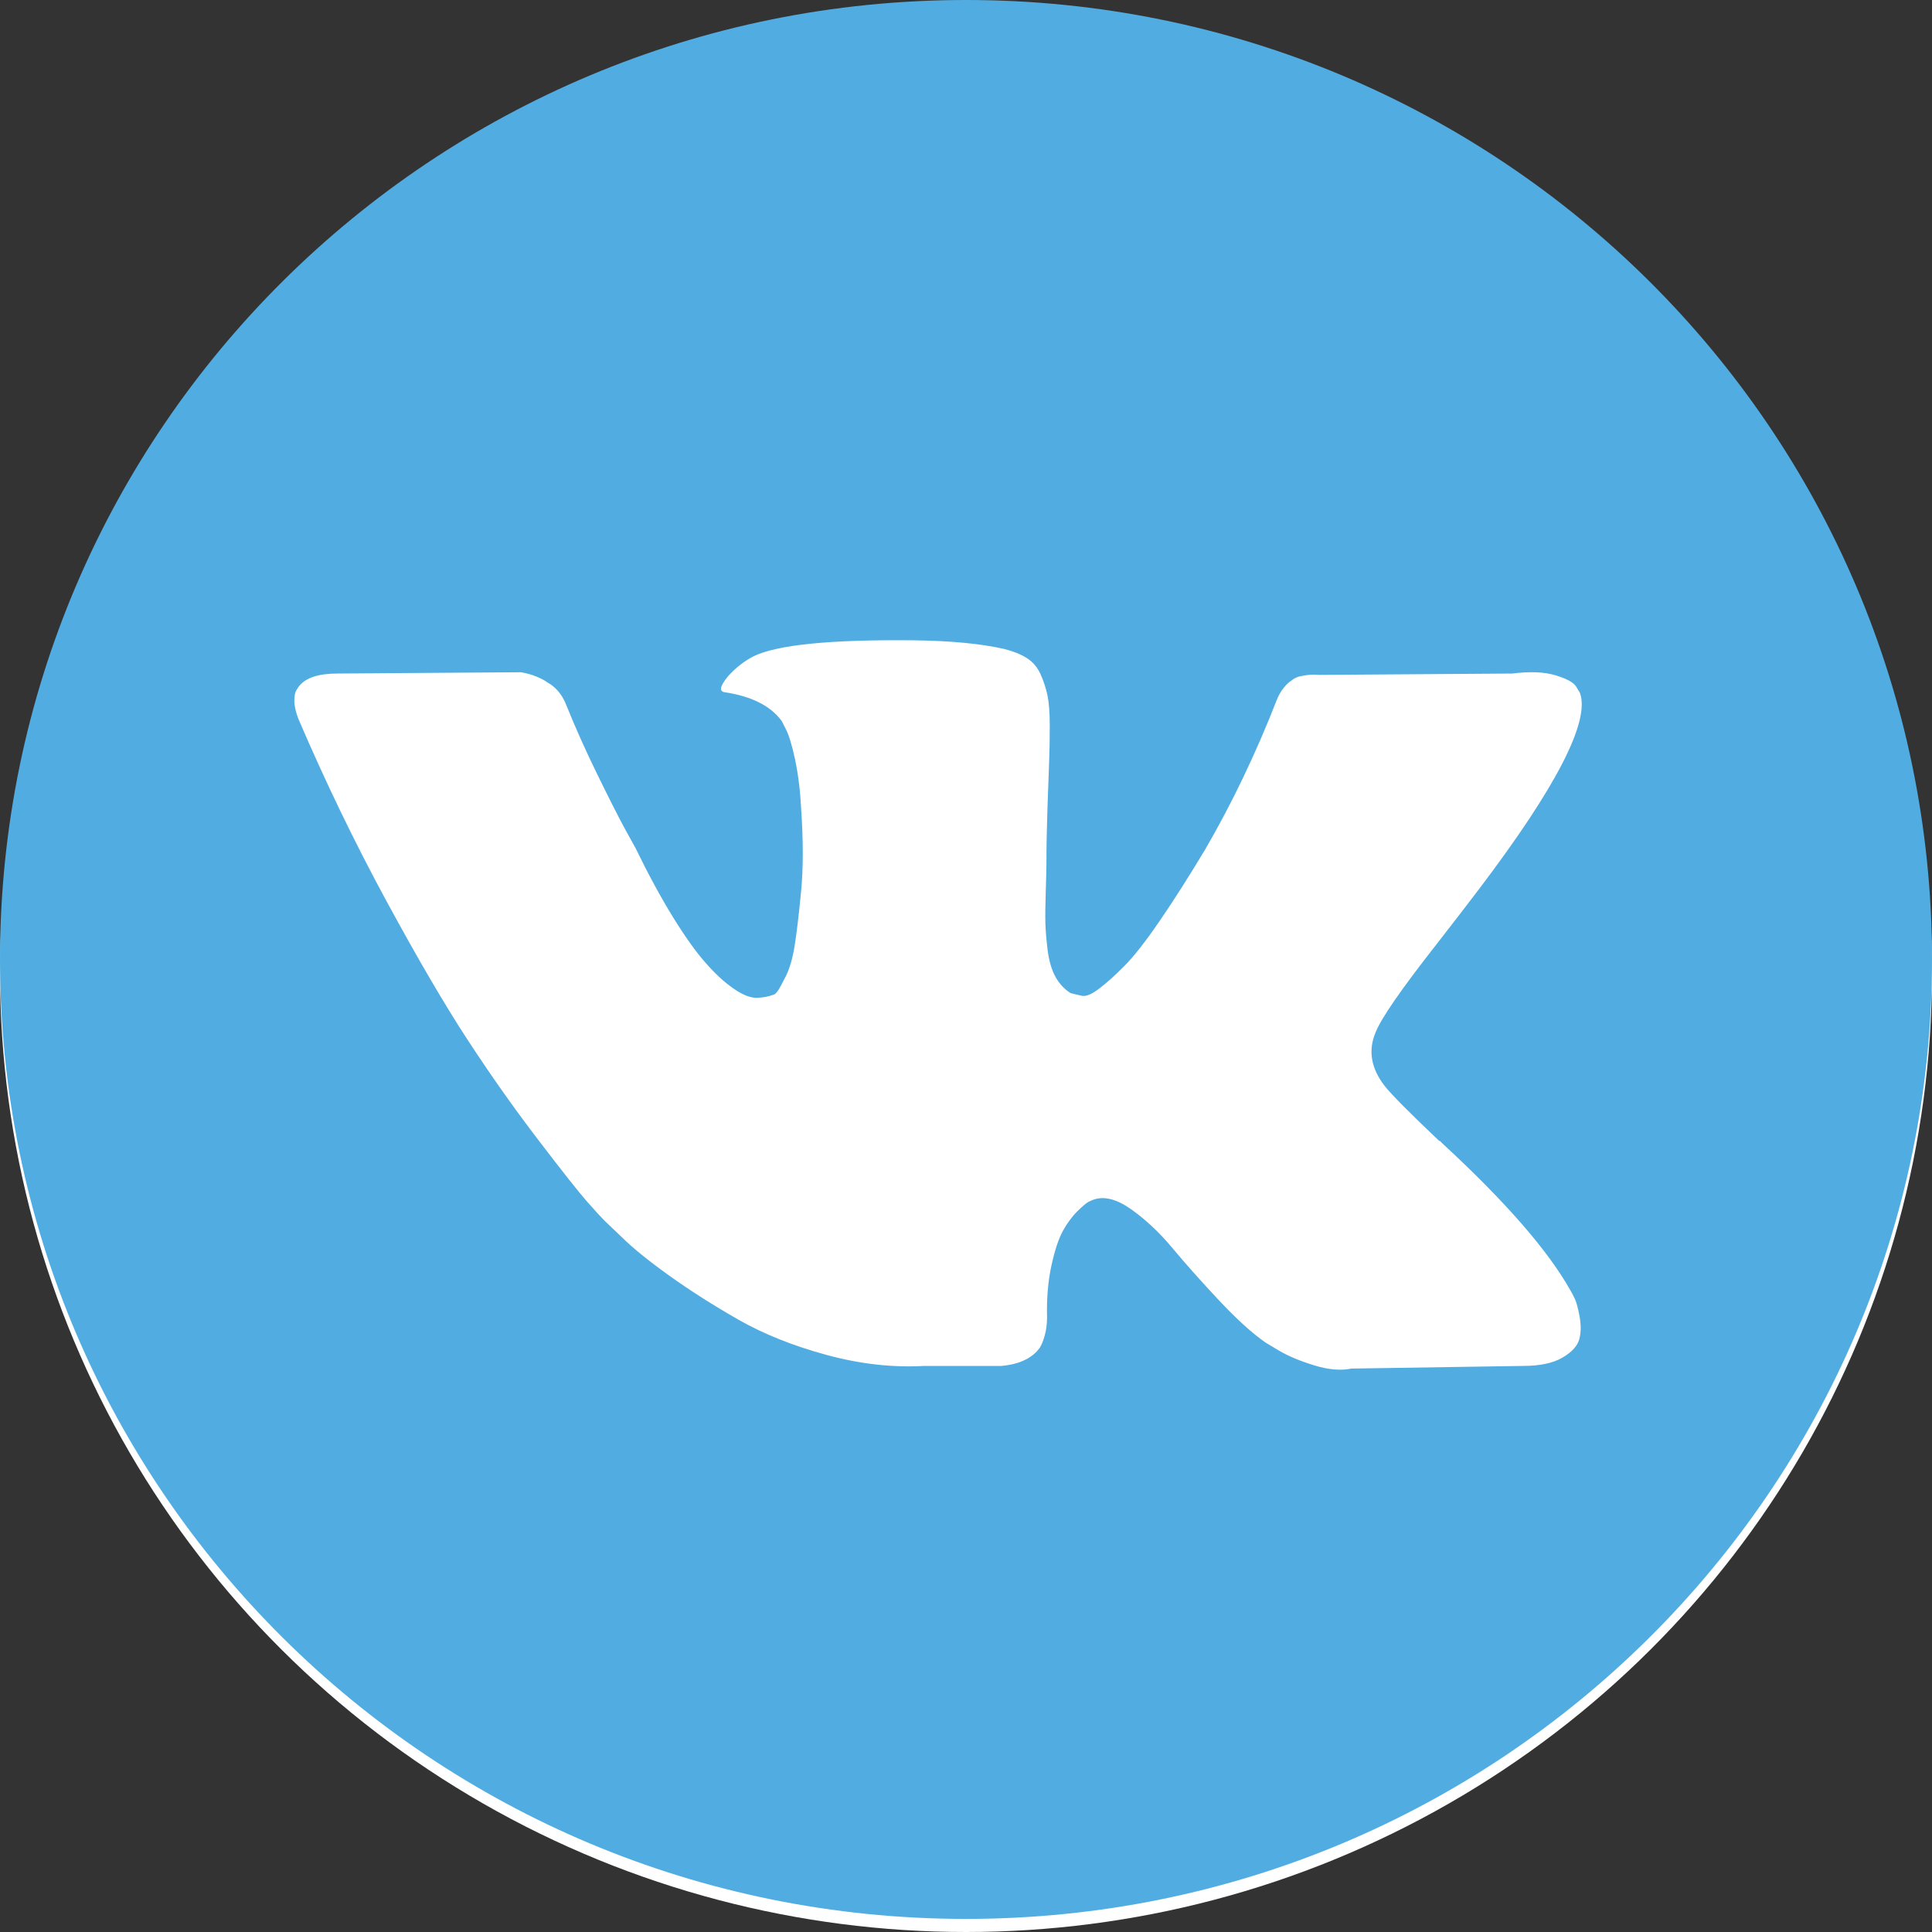
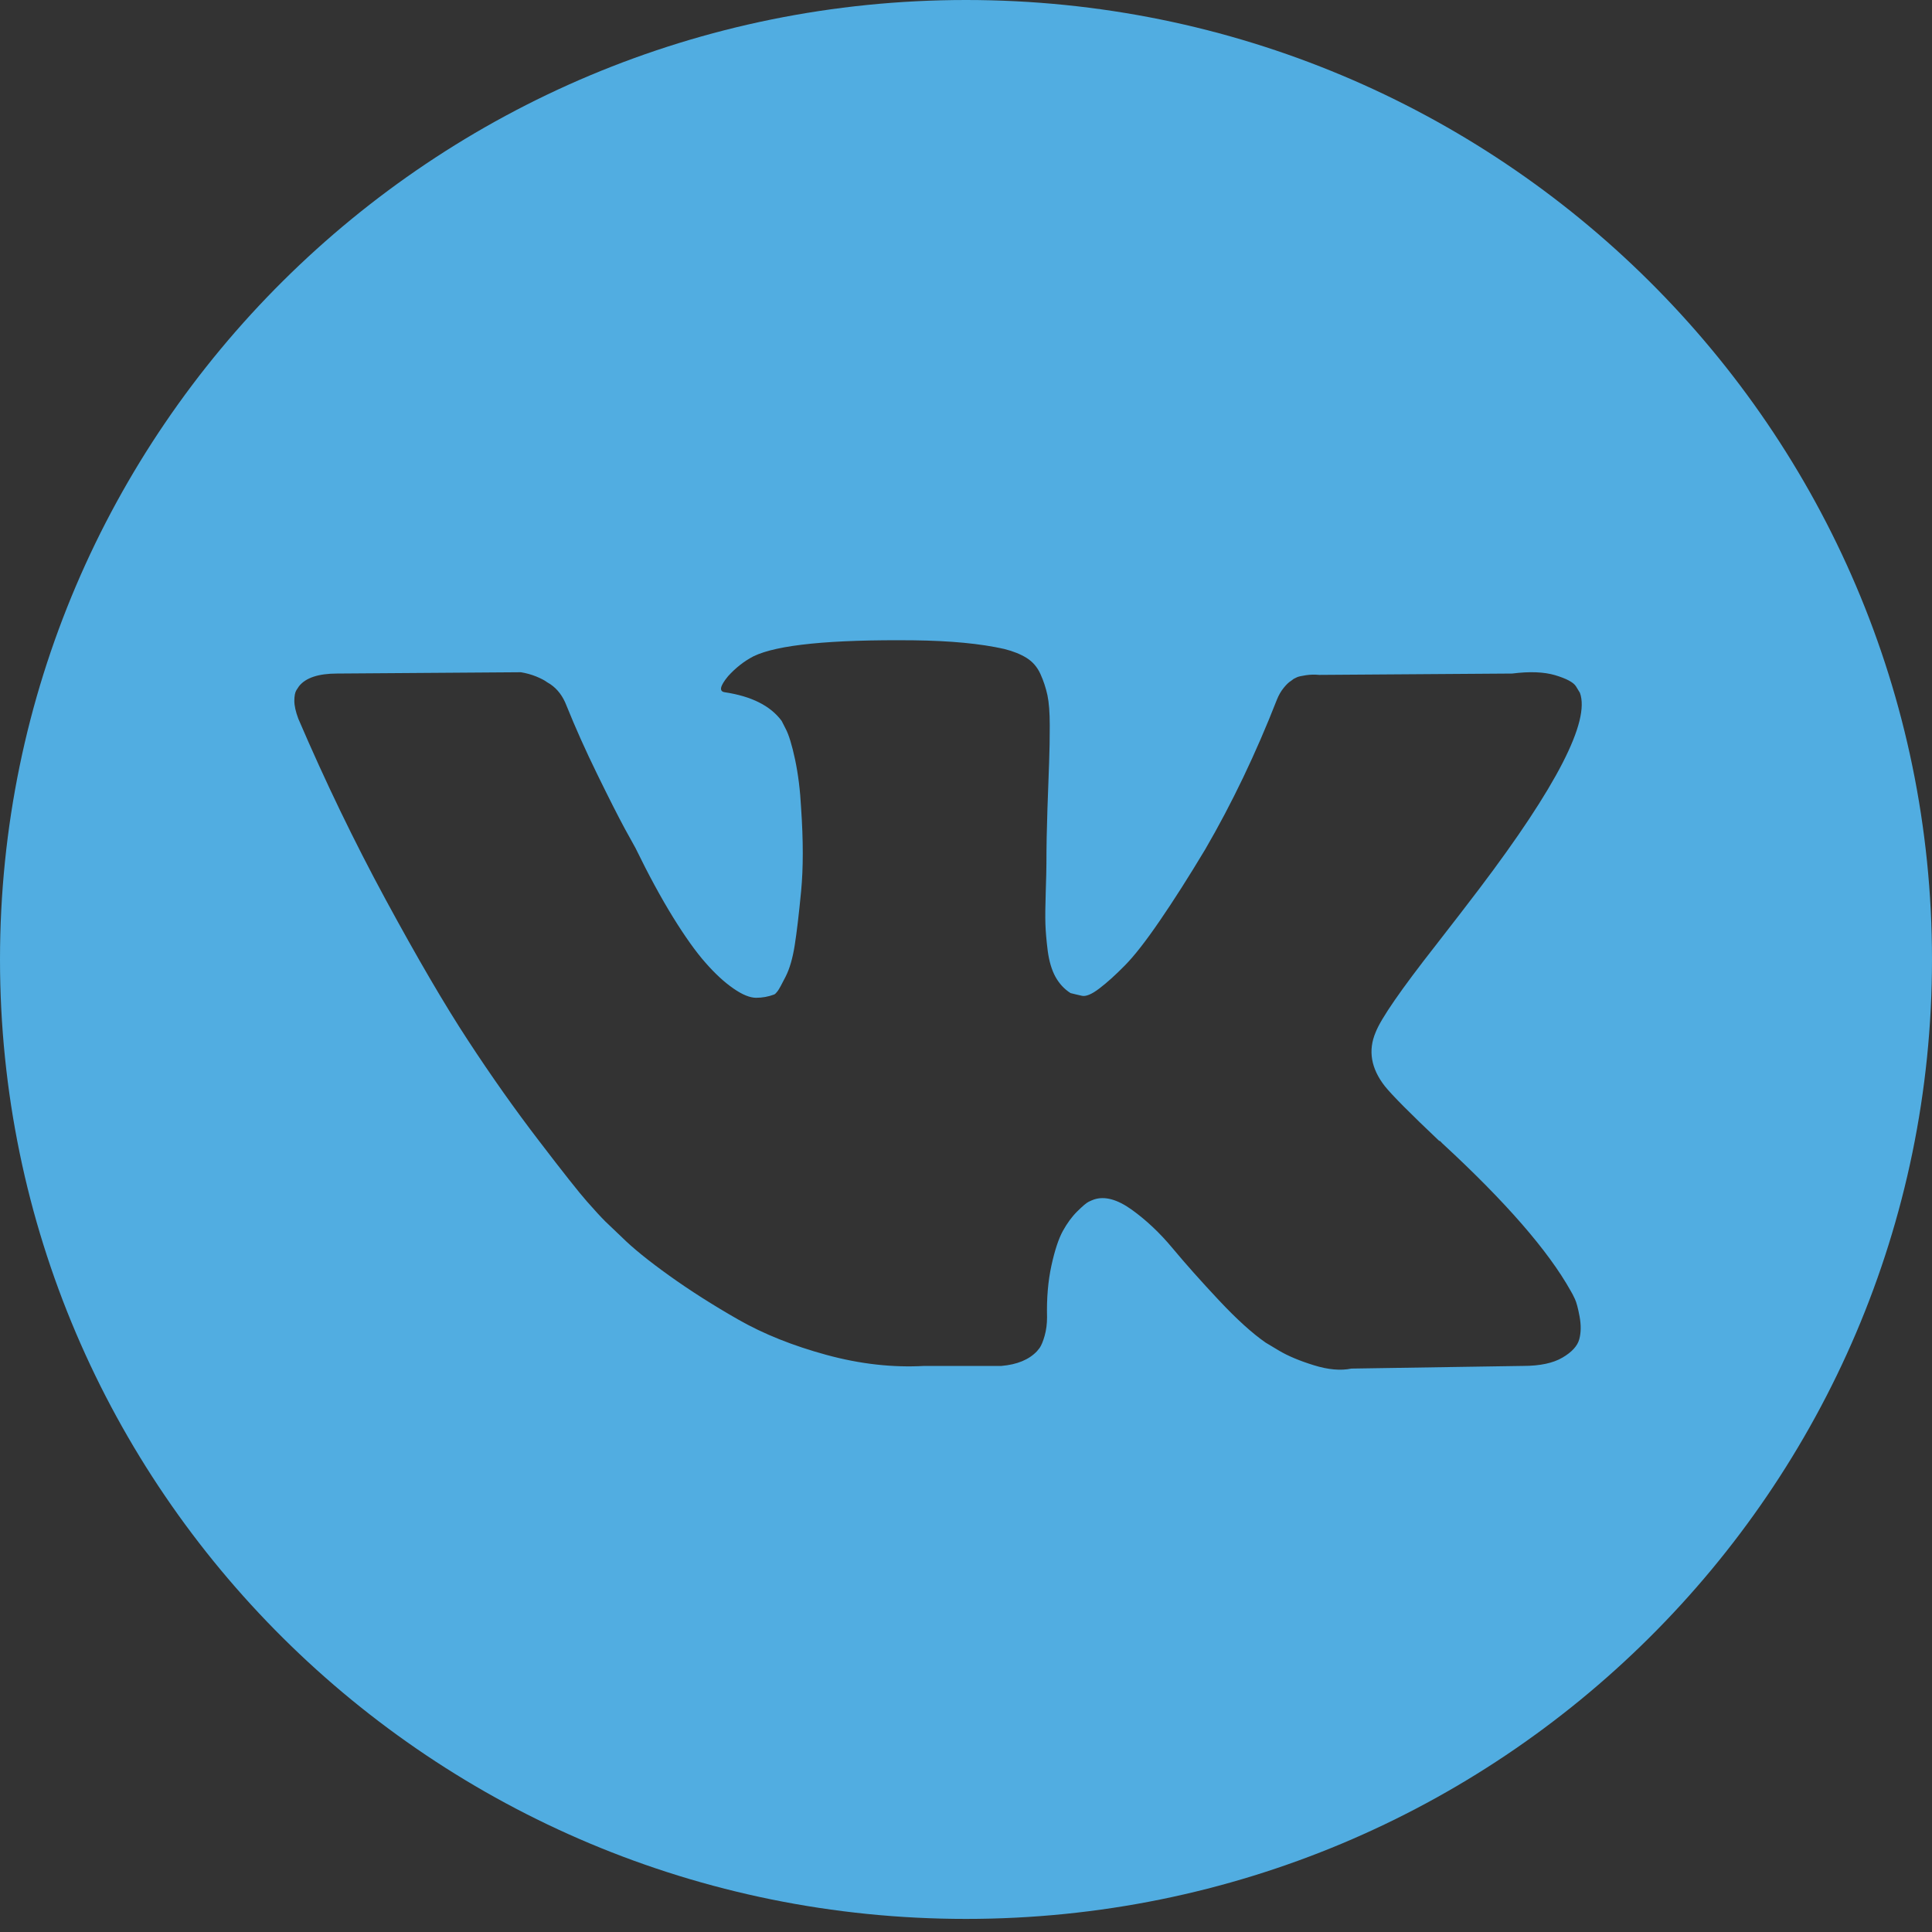
<svg xmlns="http://www.w3.org/2000/svg" width="40" height="40" viewBox="0 0 40 40" fill="none">
  <rect x="0" y="0" width="40" height="40" fill="#333333" stroke="none" />
-   <ellipse cx="20" cy="20.136" rx="20" ry="19.864" fill="white" />
  <path d="M20 0C8.954 0 0 8.894 0 19.865C0 30.836 8.954 39.729 20 39.729C31.046 39.729 40 30.836 40 19.865C40 8.894 31.046 0 20 0ZM28.673 22.49C28.83 22.684 29.205 23.06 29.797 23.621H29.811L29.824 23.634L29.838 23.648L29.866 23.676C31.171 24.88 32.054 25.895 32.517 26.722C32.545 26.768 32.575 26.826 32.607 26.895C32.639 26.963 32.672 27.085 32.704 27.26C32.736 27.435 32.734 27.59 32.697 27.728C32.66 27.865 32.545 27.993 32.35 28.107C32.156 28.222 31.883 28.28 31.532 28.28L27.979 28.335C27.757 28.381 27.498 28.358 27.202 28.266C26.905 28.174 26.665 28.073 26.48 27.963L26.203 27.797C25.925 27.604 25.601 27.31 25.231 26.915C24.861 26.52 24.544 26.164 24.28 25.847C24.017 25.53 23.735 25.264 23.434 25.047C23.133 24.831 22.872 24.76 22.65 24.834C22.622 24.843 22.585 24.86 22.538 24.882C22.492 24.905 22.414 24.971 22.302 25.082C22.191 25.192 22.092 25.328 22.004 25.488C21.916 25.649 21.837 25.888 21.768 26.205C21.699 26.522 21.668 26.878 21.678 27.274C21.678 27.411 21.661 27.538 21.629 27.653C21.597 27.767 21.562 27.852 21.525 27.907L21.469 27.976C21.303 28.151 21.058 28.252 20.734 28.28H19.138C18.481 28.317 17.806 28.241 17.112 28.052C16.419 27.863 15.81 27.62 15.288 27.322C14.764 27.023 14.288 26.72 13.858 26.412C13.428 26.104 13.102 25.84 12.88 25.62L12.533 25.289C12.441 25.197 12.313 25.059 12.152 24.875C11.99 24.692 11.659 24.274 11.16 23.621C10.66 22.969 10.169 22.275 9.689 21.54C9.207 20.805 8.641 19.835 7.988 18.631C7.336 17.428 6.733 16.178 6.177 14.882C6.122 14.736 6.094 14.612 6.094 14.511C6.094 14.41 6.108 14.336 6.136 14.29L6.191 14.207C6.33 14.032 6.594 13.945 6.982 13.945L10.784 13.918C10.896 13.936 11.002 13.966 11.104 14.007C11.205 14.049 11.28 14.088 11.326 14.124L11.395 14.166C11.543 14.267 11.654 14.414 11.728 14.607C11.913 15.067 12.126 15.542 12.367 16.034C12.607 16.525 12.797 16.9 12.936 17.157L13.157 17.557C13.425 18.108 13.685 18.586 13.934 18.99C14.185 19.395 14.409 19.71 14.608 19.934C14.806 20.16 14.998 20.337 15.184 20.465C15.369 20.594 15.526 20.658 15.656 20.658C15.785 20.658 15.91 20.635 16.031 20.589C16.049 20.58 16.072 20.557 16.1 20.52C16.128 20.484 16.183 20.383 16.267 20.217C16.35 20.052 16.412 19.836 16.454 19.569C16.496 19.303 16.54 18.931 16.586 18.453C16.632 17.975 16.632 17.401 16.586 16.73C16.567 16.362 16.525 16.027 16.461 15.724C16.396 15.421 16.331 15.21 16.267 15.09L16.183 14.925C15.952 14.613 15.559 14.415 15.004 14.332C14.883 14.314 14.906 14.204 15.073 14.001C15.23 13.827 15.406 13.689 15.6 13.588C16.091 13.349 17.196 13.239 18.917 13.257C19.675 13.266 20.3 13.325 20.791 13.436C20.975 13.482 21.13 13.544 21.255 13.622C21.38 13.7 21.475 13.81 21.54 13.952C21.605 14.095 21.653 14.242 21.686 14.393C21.718 14.545 21.734 14.755 21.734 15.021C21.734 15.287 21.73 15.54 21.721 15.779C21.711 16.018 21.7 16.342 21.686 16.75C21.672 17.159 21.665 17.539 21.665 17.888C21.665 17.989 21.66 18.182 21.651 18.466C21.642 18.752 21.639 18.972 21.644 19.128C21.649 19.284 21.665 19.471 21.692 19.686C21.721 19.902 21.774 20.082 21.852 20.224C21.931 20.366 22.035 20.479 22.165 20.561C22.238 20.58 22.317 20.598 22.401 20.617C22.484 20.635 22.604 20.585 22.761 20.465C22.918 20.346 23.094 20.187 23.288 19.99C23.483 19.793 23.723 19.485 24.01 19.066C24.296 18.649 24.611 18.155 24.953 17.585C25.509 16.629 26.003 15.595 26.438 14.483C26.475 14.391 26.521 14.311 26.577 14.242C26.633 14.173 26.683 14.124 26.729 14.097L26.785 14.055C26.803 14.046 26.826 14.035 26.854 14.021C26.882 14.008 26.942 13.994 27.035 13.98C27.127 13.966 27.22 13.964 27.313 13.973L31.309 13.945C31.67 13.899 31.966 13.911 32.197 13.979C32.428 14.048 32.572 14.124 32.627 14.207L32.711 14.345C32.923 14.933 32.23 16.283 30.63 18.397C30.407 18.691 30.106 19.082 29.727 19.569C29.006 20.488 28.59 21.09 28.48 21.375C28.321 21.751 28.386 22.123 28.673 22.49Z" fill="#51ADE1" />
</svg>